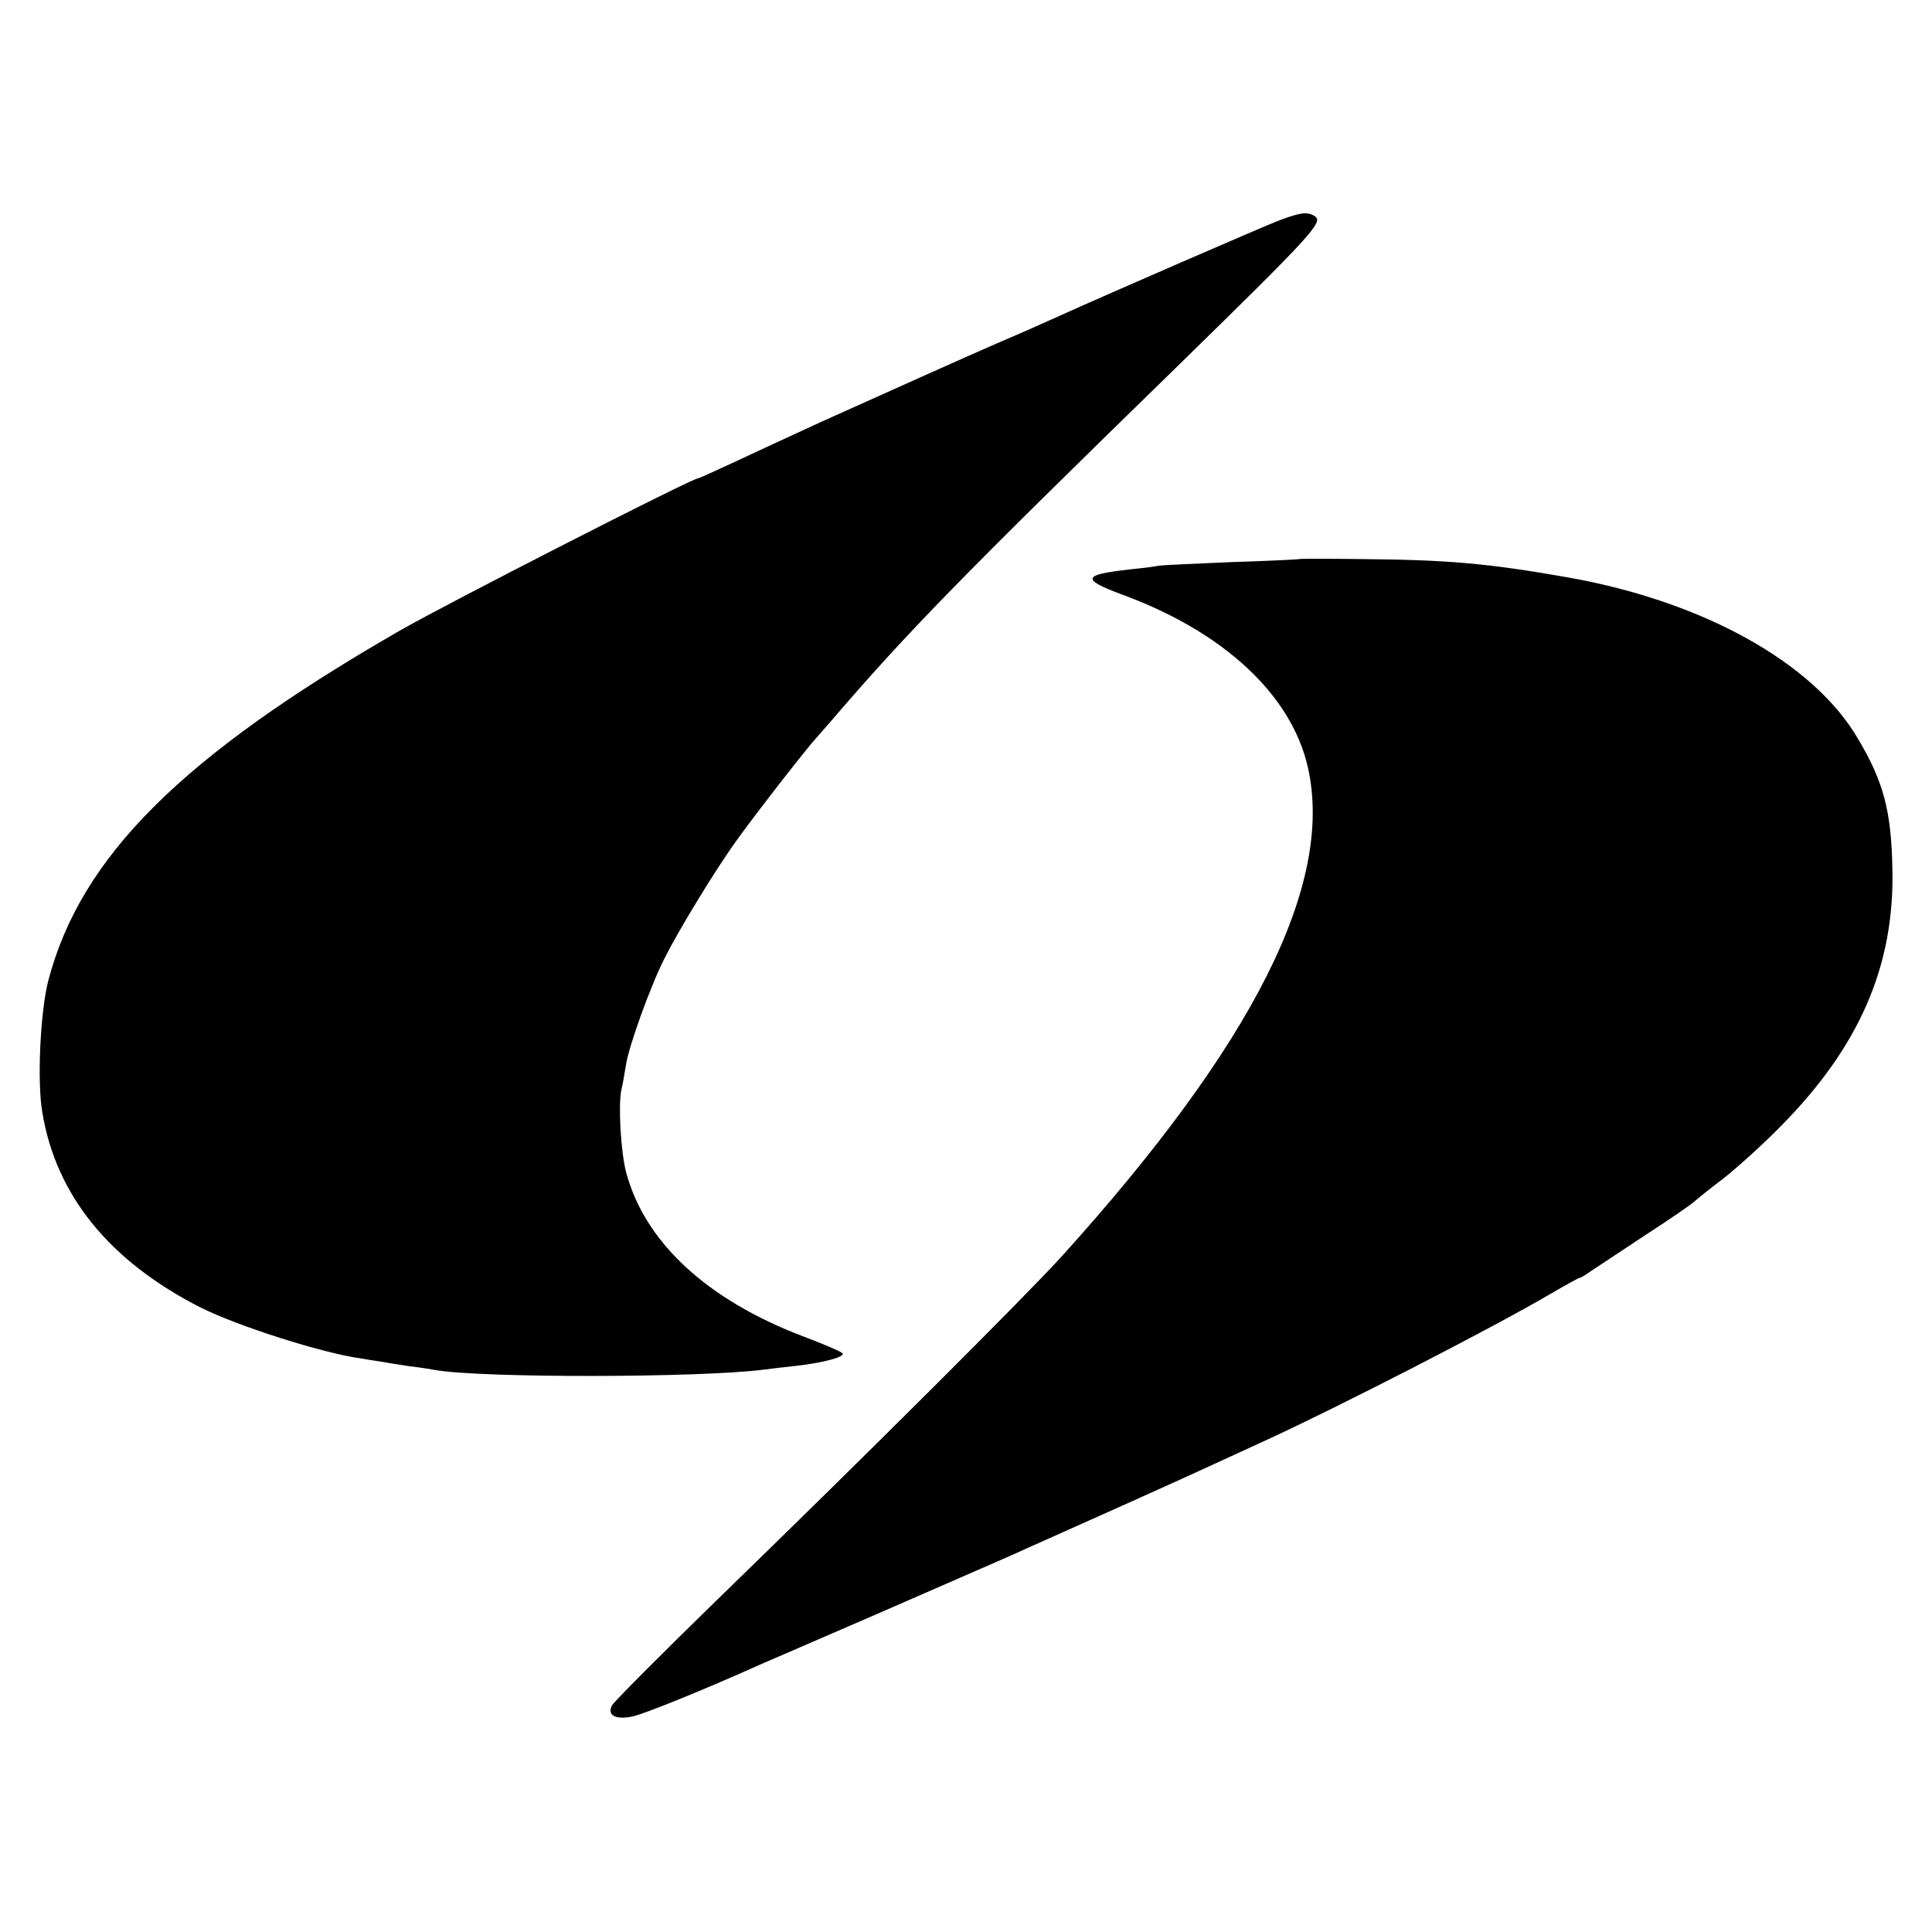
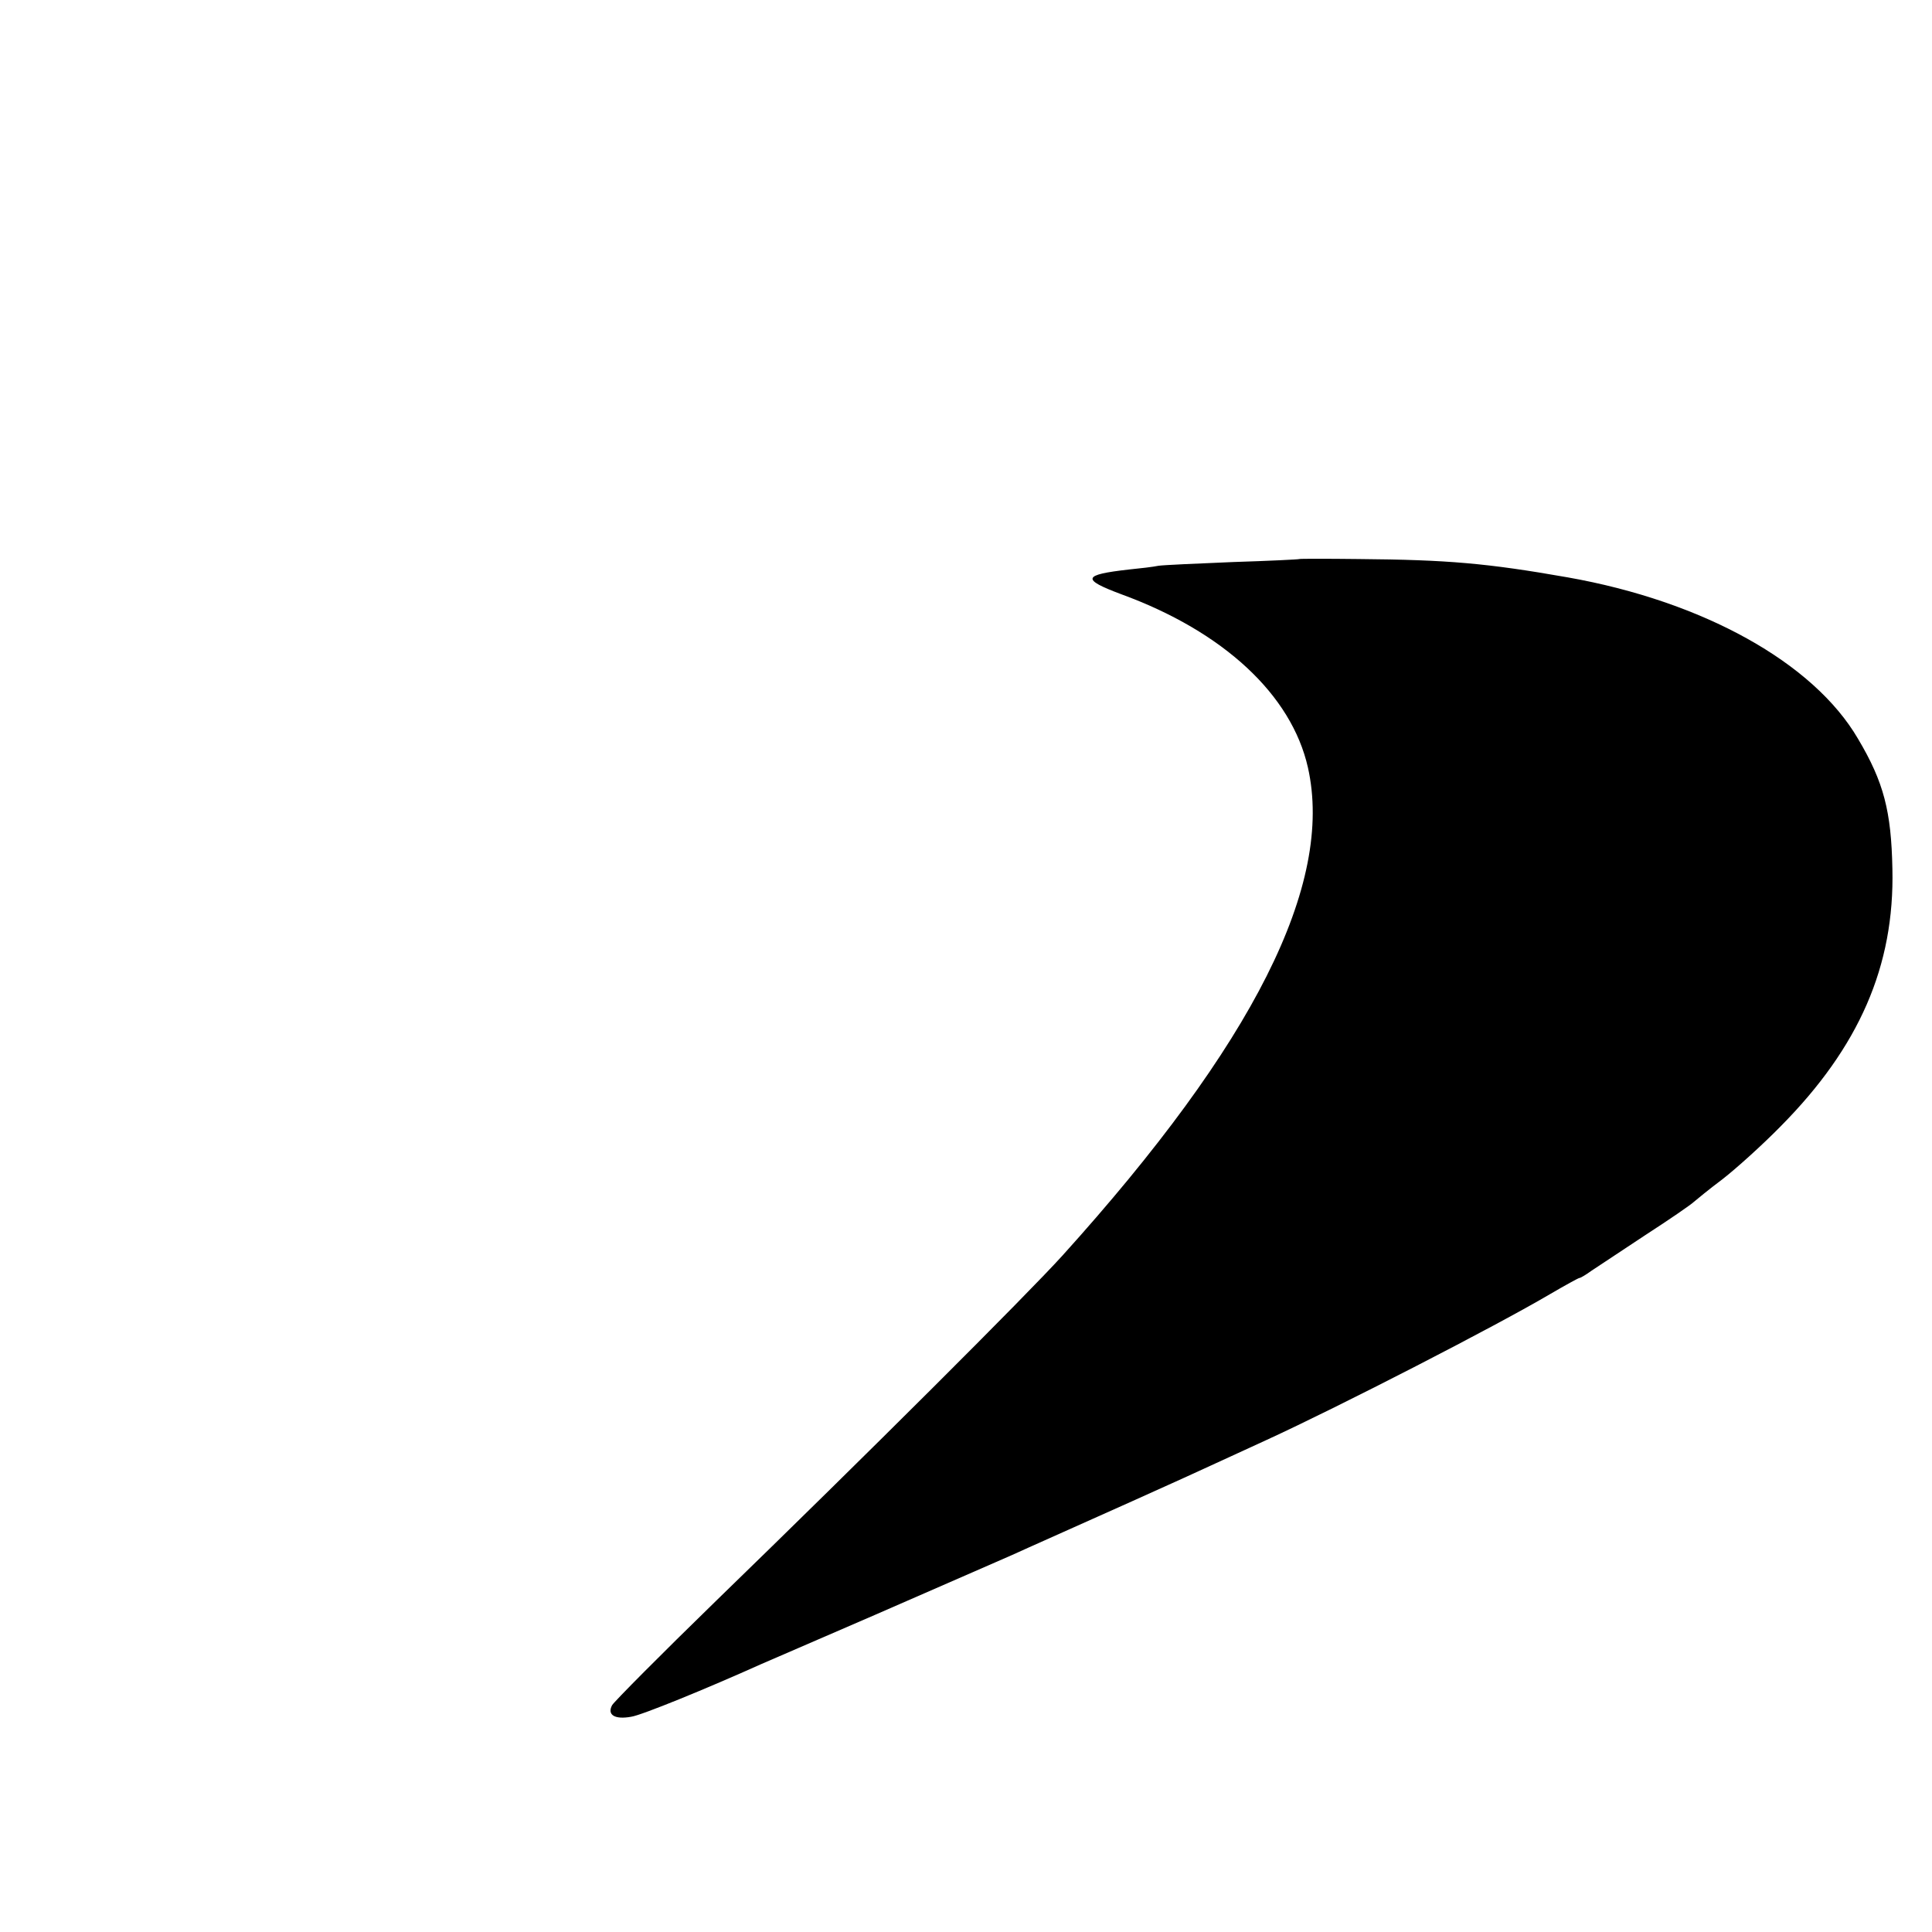
<svg xmlns="http://www.w3.org/2000/svg" version="1.0" width="517pt" height="517pt" viewBox="0 0 517 517" preserveAspectRatio="xMidYMid meet">
  <g transform="translate(0,517) scale(0.1,-0.1)" fill="#000000" stroke="none">
-     <path d="M3425 4581 c-42 -16 -459 -197 -596 -259 -24 -11 -98 -44 -164 -72 -101 -44 -229 -102 -470 -210 -22 -10 -80 -37 -130 -60 -180 -84 -195 -90 -197 -90 -10 3 -674 -336 -799 -408 -582 -335 -853 -604 -940 -937 -21 -83 -30 -267 -16 -350 36 -223 180 -400 424 -524 100 -50 326 -122 428 -136 11 -2 34 -6 50 -8 17 -3 53 -9 80 -13 28 -3 58 -8 69 -10 121 -22 713 -21 881 1 17 2 55 7 85 10 74 8 135 25 124 34 -5 5 -52 25 -105 45 -258 98 -425 253 -474 441 -14 56 -21 178 -12 220 3 11 8 40 12 65 8 52 66 212 103 285 38 76 139 242 196 320 48 67 189 248 211 271 5 6 21 24 35 40 206 240 341 379 935 958 354 346 387 382 364 397 -20 13 -37 11 -94 -10z" />
    <path d="M3477 3674 c-1 -1 -81 -5 -177 -8 -97 -4 -187 -8 -200 -10 -14 -3 -49 -7 -79 -10 -124 -14 -128 -26 -21 -66 274 -100 456 -269 500 -464 70 -312 -145 -739 -657 -1306 -97 -107 -524 -533 -927 -924 -147 -143 -272 -269 -278 -279 -14 -26 7 -39 51 -31 28 4 206 77 346 140 17 7 154 67 305 132 151 66 296 129 323 141 26 11 66 29 90 40 135 60 434 194 502 226 44 20 105 48 135 62 196 90 614 305 758 390 41 24 76 43 78 43 3 0 17 8 32 19 15 10 80 53 145 96 65 42 123 82 130 89 7 6 41 34 77 61 36 28 106 91 155 141 210 212 305 429 299 689 -3 154 -23 232 -92 348 -119 204 -415 368 -777 432 -216 38 -322 47 -558 49 -87 1 -159 1 -160 0z" />
  </g>
</svg>